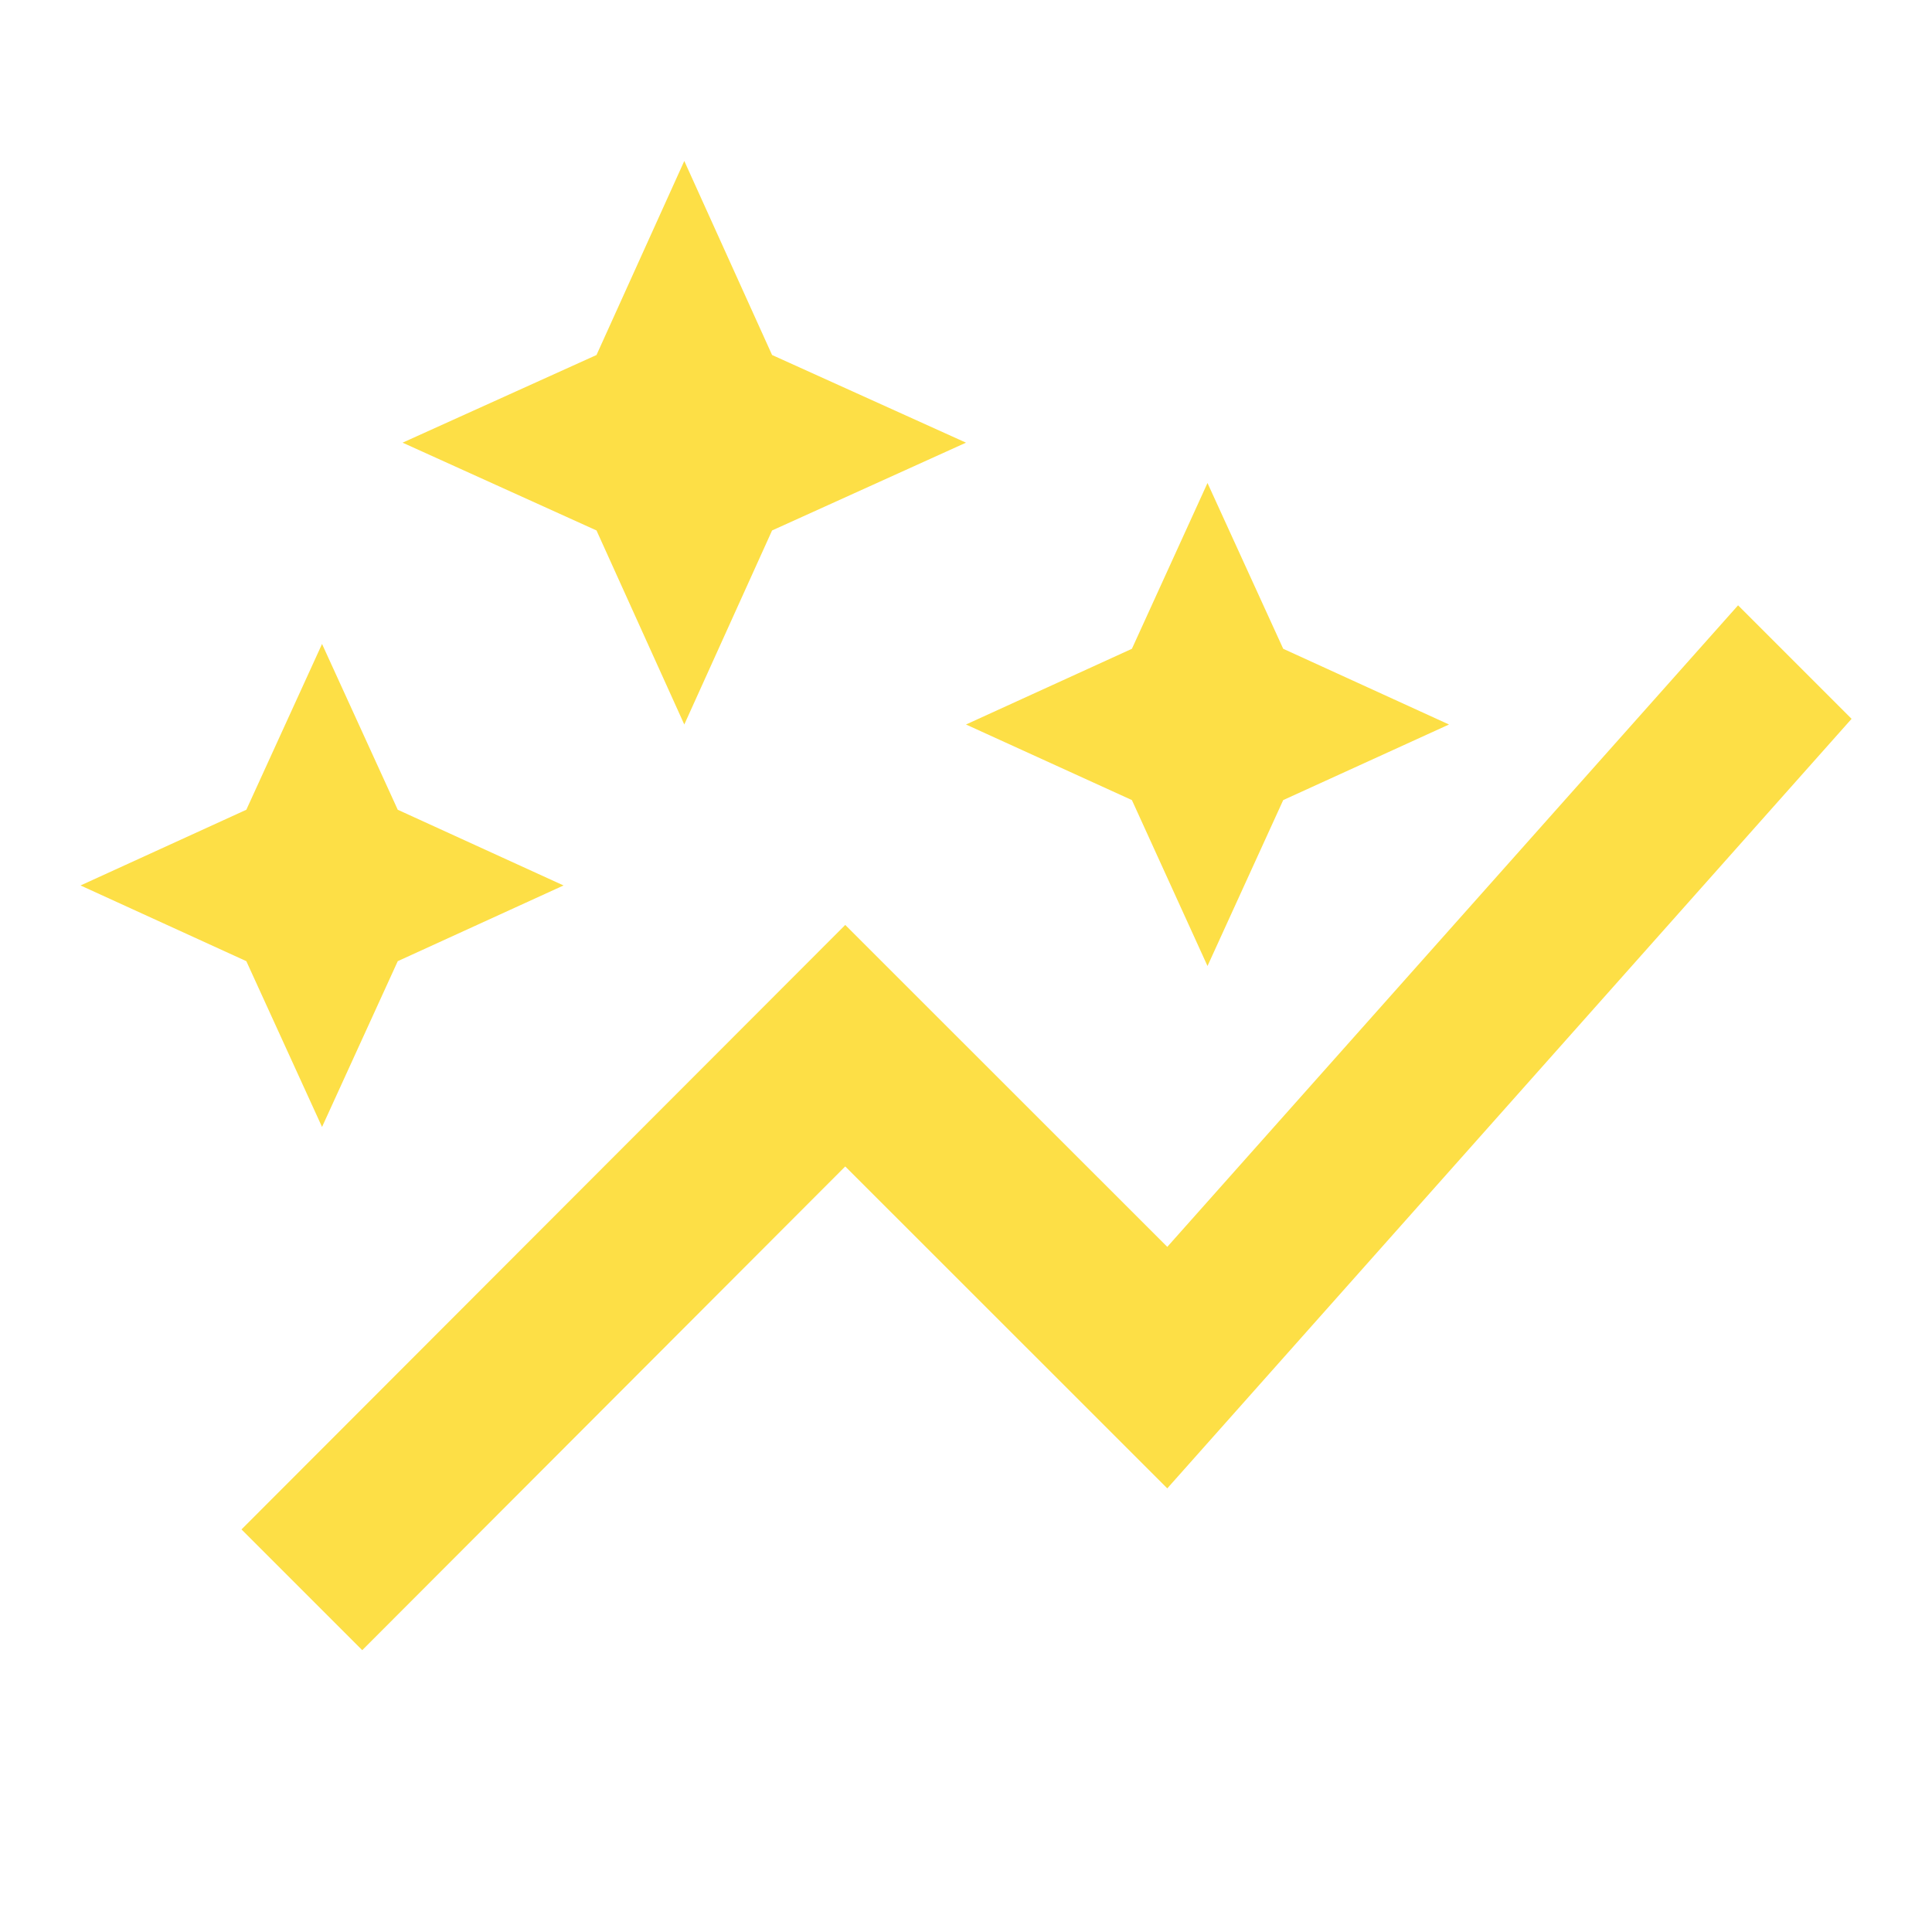
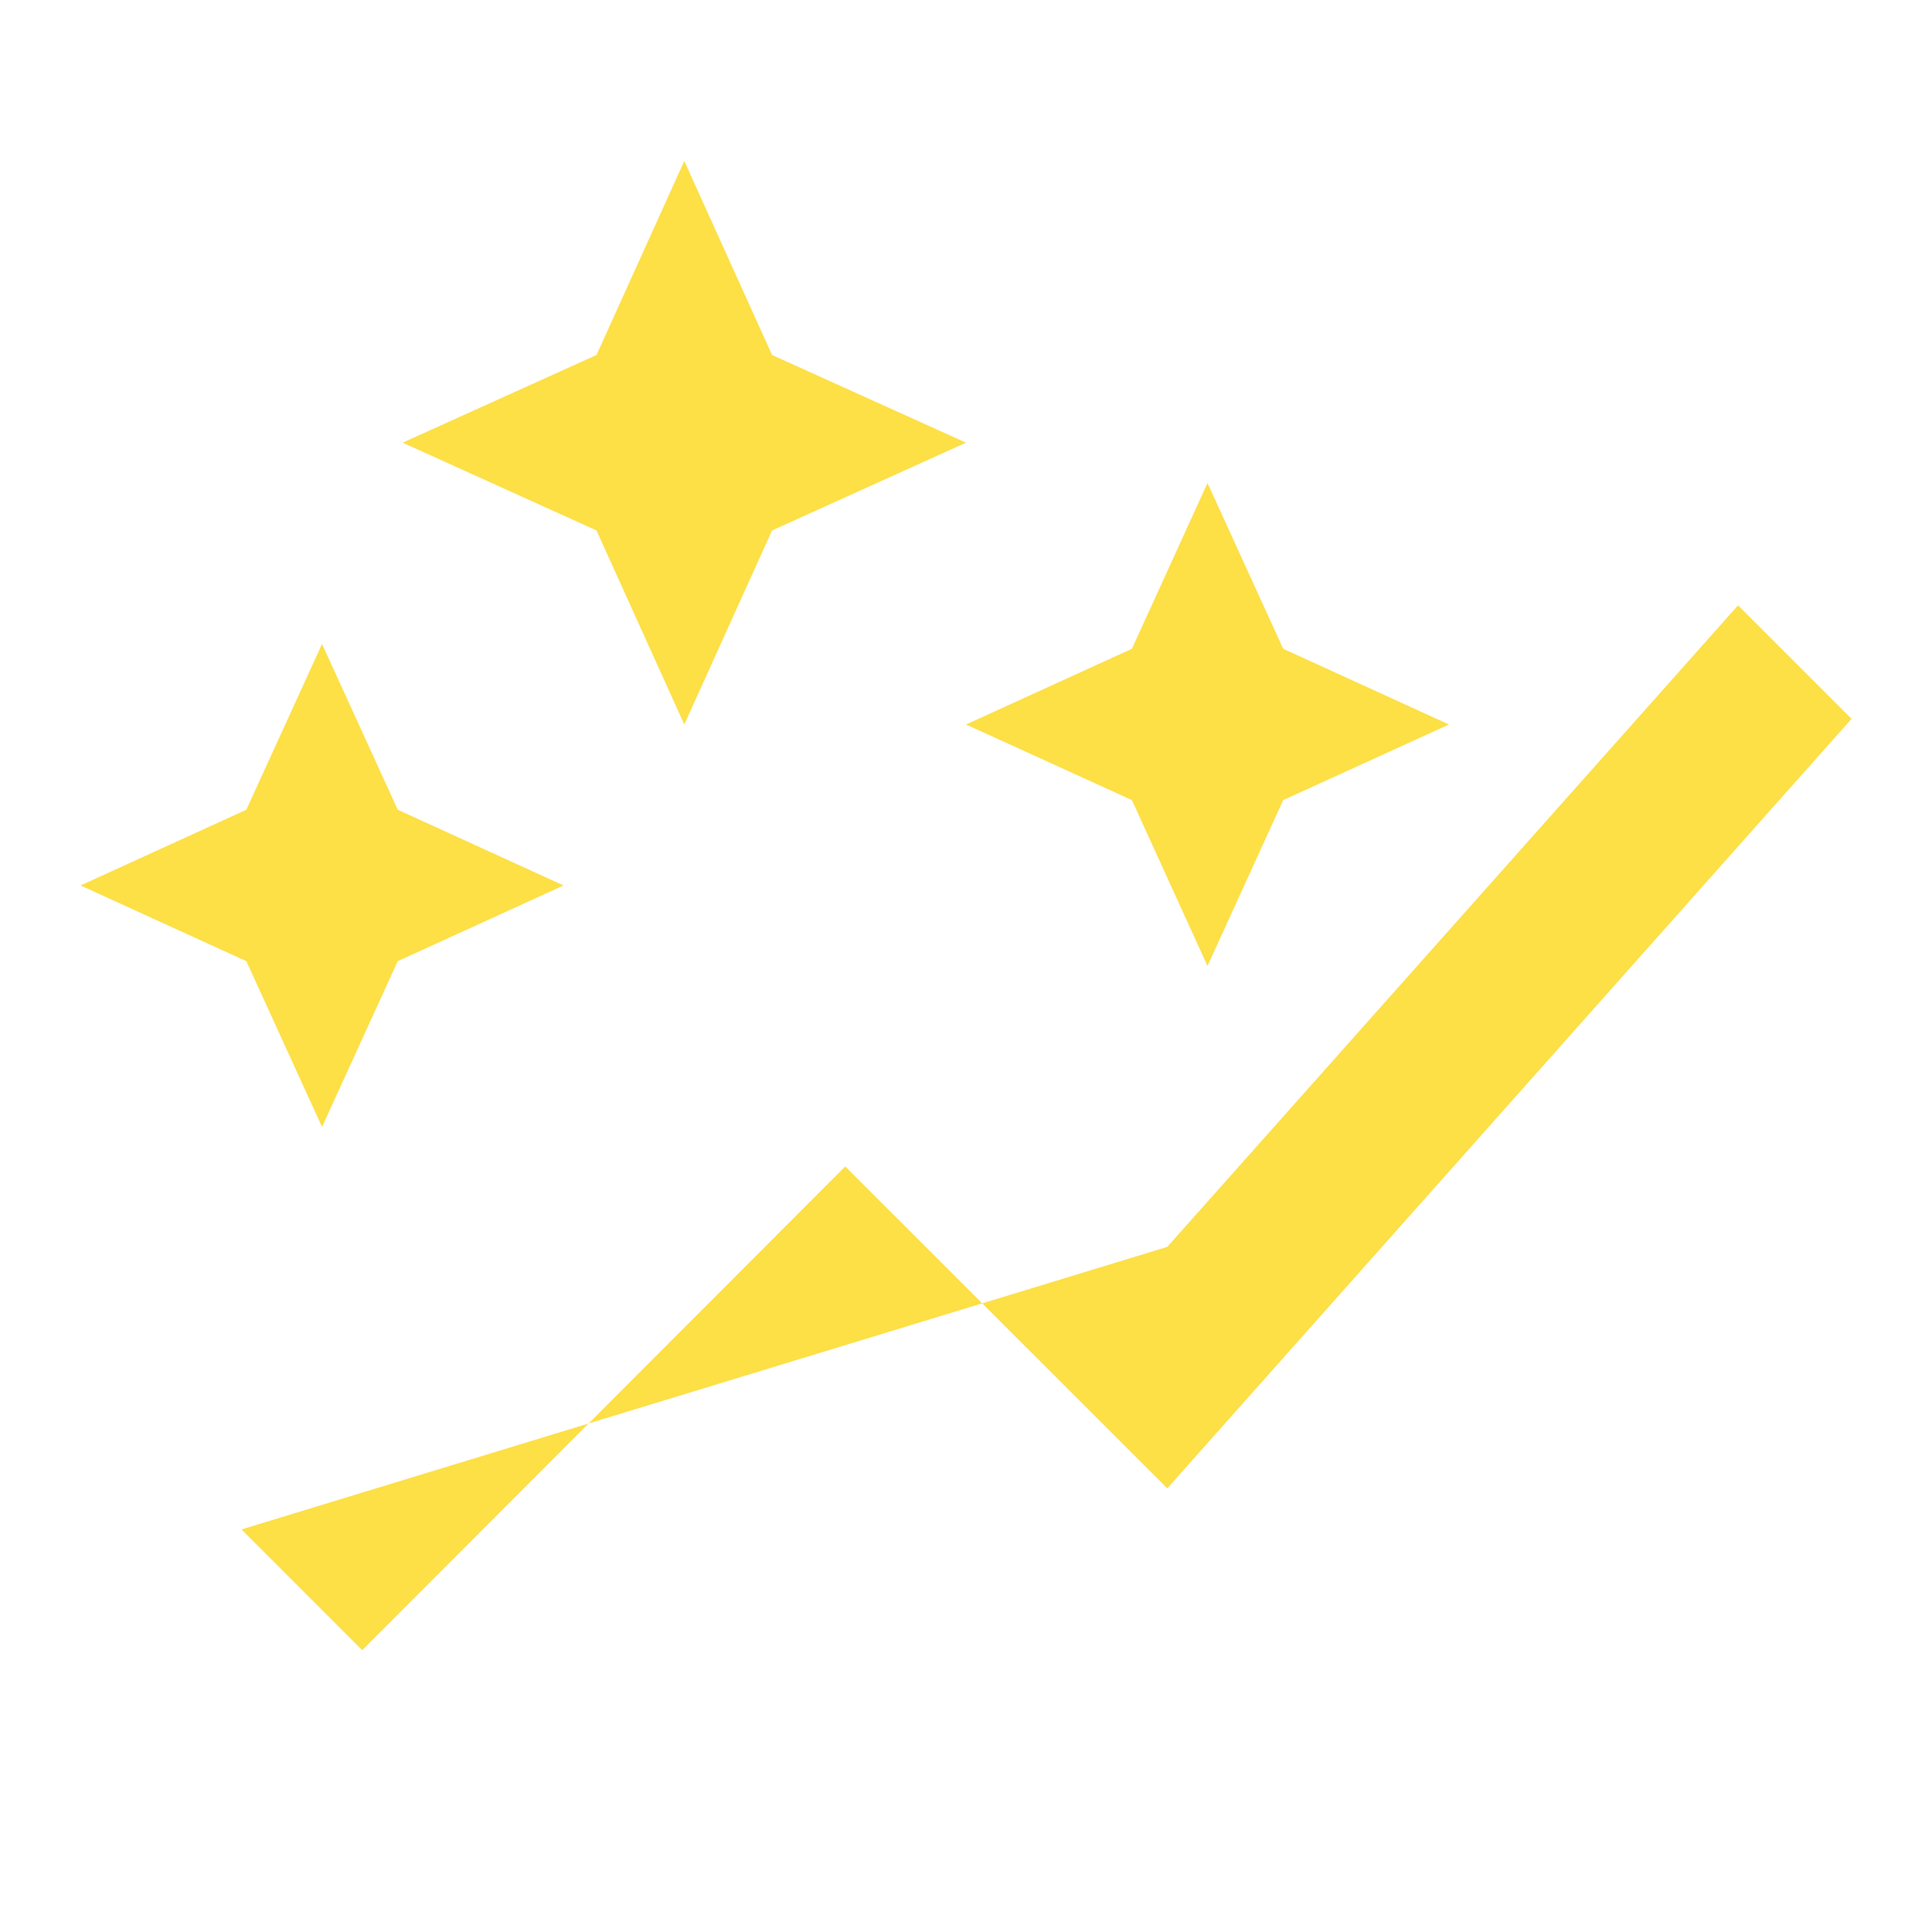
<svg xmlns="http://www.w3.org/2000/svg" width="16" height="16" viewBox="0 0 16 16" fill="none">
-   <path d="M9.374 6.626L8 6L9.374 5.373L10 4L10.627 5.373L12 6L10.627 6.626L10 8L9.374 6.626ZM2.667 9.333L3.294 7.96L4.667 7.333L3.294 6.706L2.667 5.333L2.04 6.706L0.667 7.333L2.04 7.96L2.667 9.333ZM5.667 6L6.394 4.393L8 3.666L6.394 2.94L5.667 1.333L4.94 2.94L3.334 3.666L4.94 4.393L5.667 6ZM3 13.666L7 9.66L9.667 12.326L15.334 5.953L14.394 5.013L9.667 10.326L7 7.66L2 12.666L3 13.666Z" fill="#FDDF46" />
+   <path d="M9.374 6.626L8 6L9.374 5.373L10 4L10.627 5.373L12 6L10.627 6.626L10 8L9.374 6.626ZM2.667 9.333L3.294 7.96L4.667 7.333L3.294 6.706L2.667 5.333L2.04 6.706L0.667 7.333L2.04 7.96L2.667 9.333ZM5.667 6L6.394 4.393L8 3.666L6.394 2.94L5.667 1.333L4.94 2.94L3.334 3.666L4.94 4.393L5.667 6ZM3 13.666L7 9.66L9.667 12.326L15.334 5.953L14.394 5.013L9.667 10.326L2 12.666L3 13.666Z" fill="#FDDF46" />
</svg>